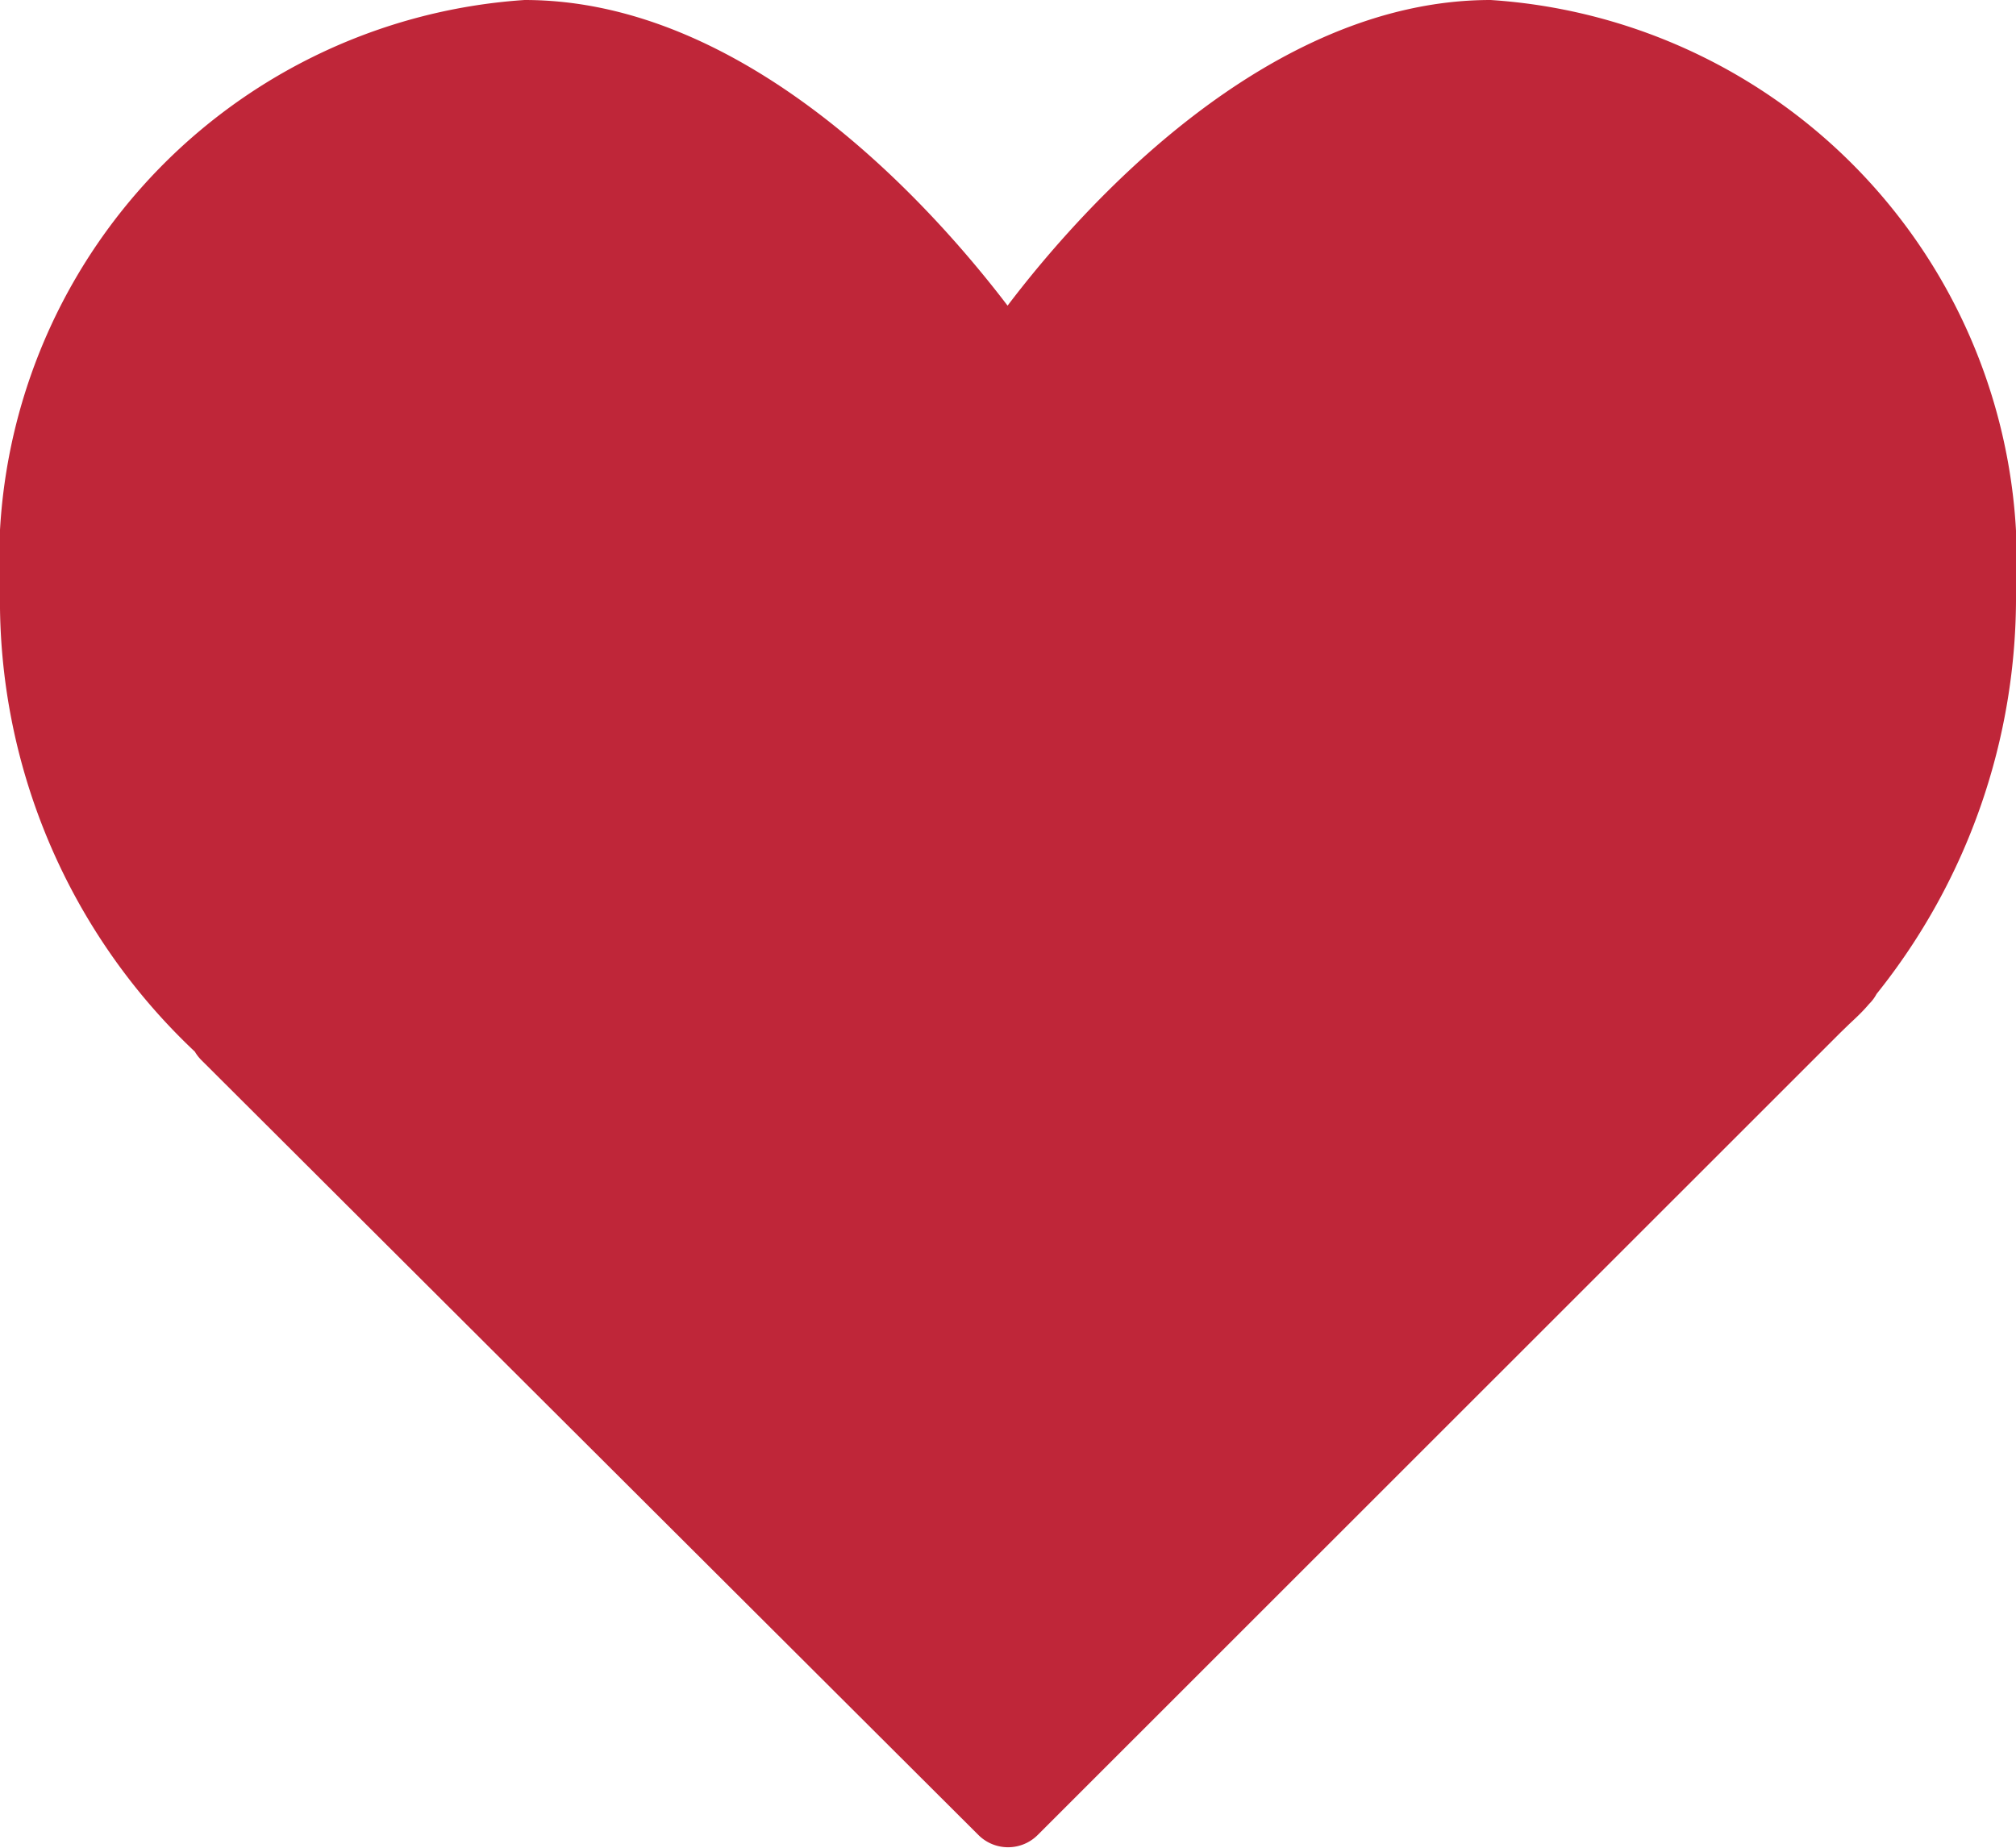
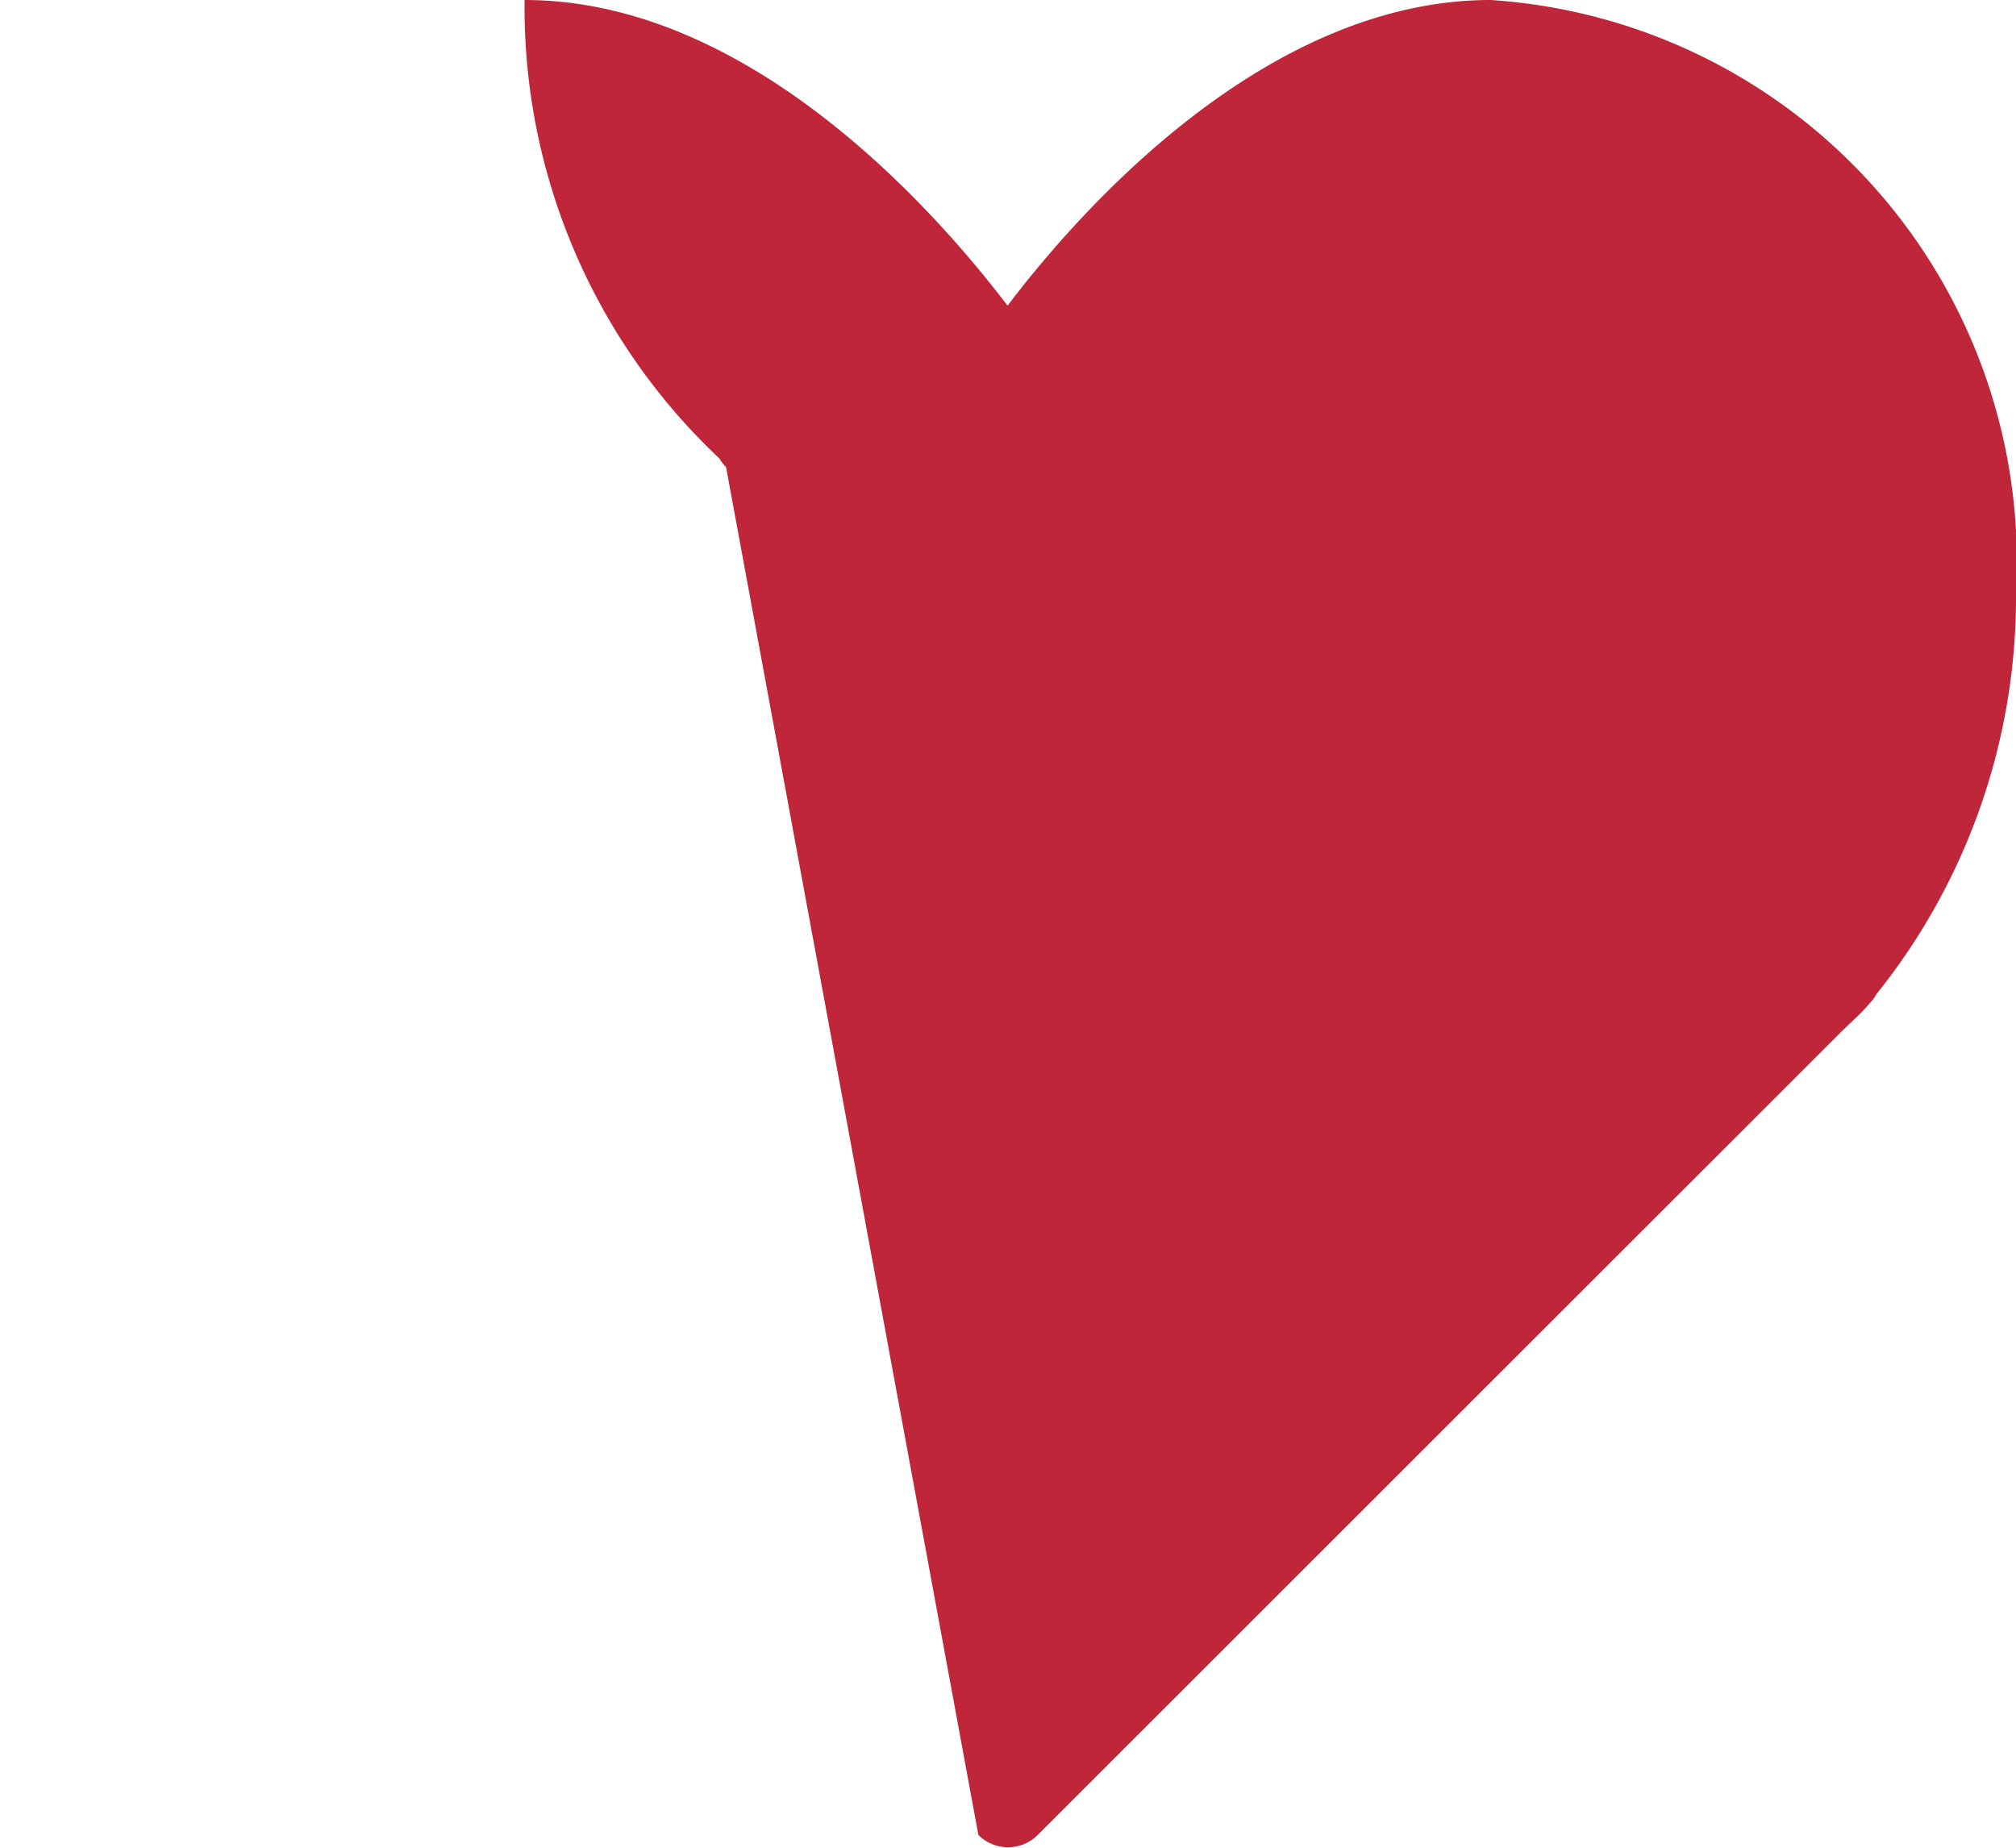
<svg xmlns="http://www.w3.org/2000/svg" width="16.771" height="15.373" viewBox="0 0 16.771 15.373">
  <g id="Whishlist-active" transform="translate(0 -21.333)">
    <g id="Group_15840" data-name="Group 15840" transform="translate(0 21.333)">
-       <path id="Path_6222" data-name="Path 6222" d="M12.4,21.333c-1.86,0-3.4,1.728-4.018,2.543-.621-.815-2.158-2.543-4.018-2.543A4.683,4.683,0,0,0,0,26.268a5.155,5.155,0,0,0,1.621,3.815.345.345,0,0,0,.055.071L8.139,36.6a.349.349,0,0,0,.494,0l6.678-6.676.069-.067c.055-.052.109-.1.169-.171a.34.34,0,0,0,.062-.083,5.275,5.275,0,0,0,1.16-3.339A4.683,4.683,0,0,0,12.4,21.333Z" transform="translate(0 -21.333)" fill="#bf2639" />
+       <path id="Path_6222" data-name="Path 6222" d="M12.4,21.333c-1.86,0-3.4,1.728-4.018,2.543-.621-.815-2.158-2.543-4.018-2.543a5.155,5.155,0,0,0,1.621,3.815.345.345,0,0,0,.055.071L8.139,36.6a.349.349,0,0,0,.494,0l6.678-6.676.069-.067c.055-.052.109-.1.169-.171a.34.34,0,0,0,.062-.083,5.275,5.275,0,0,0,1.16-3.339A4.683,4.683,0,0,0,12.4,21.333Z" transform="translate(0 -21.333)" fill="#bf2639" />
    </g>
  </g>
</svg>